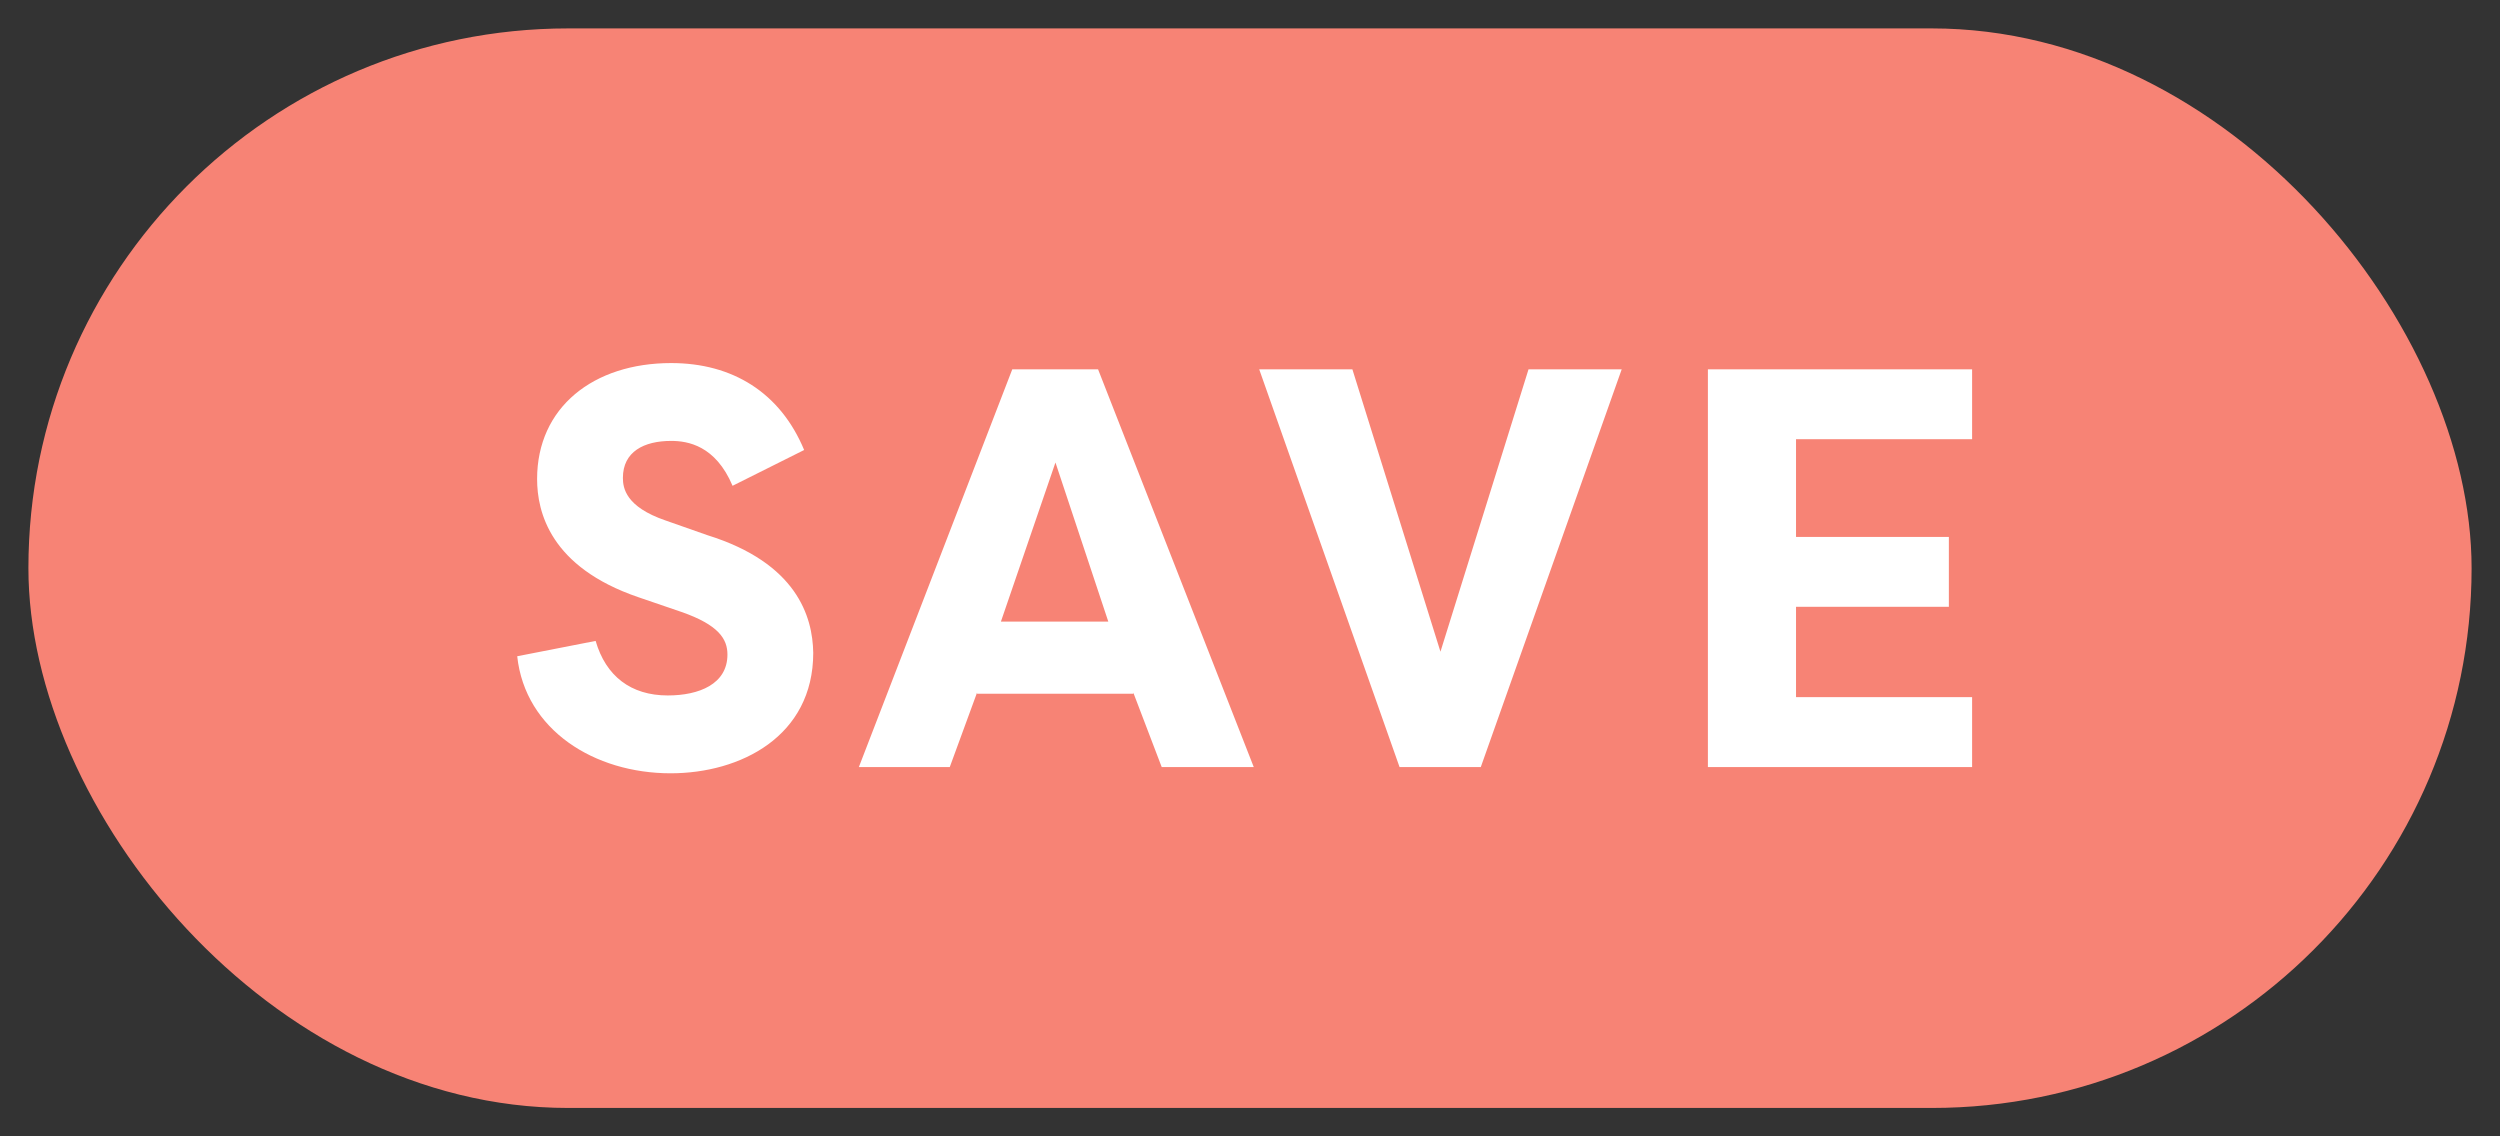
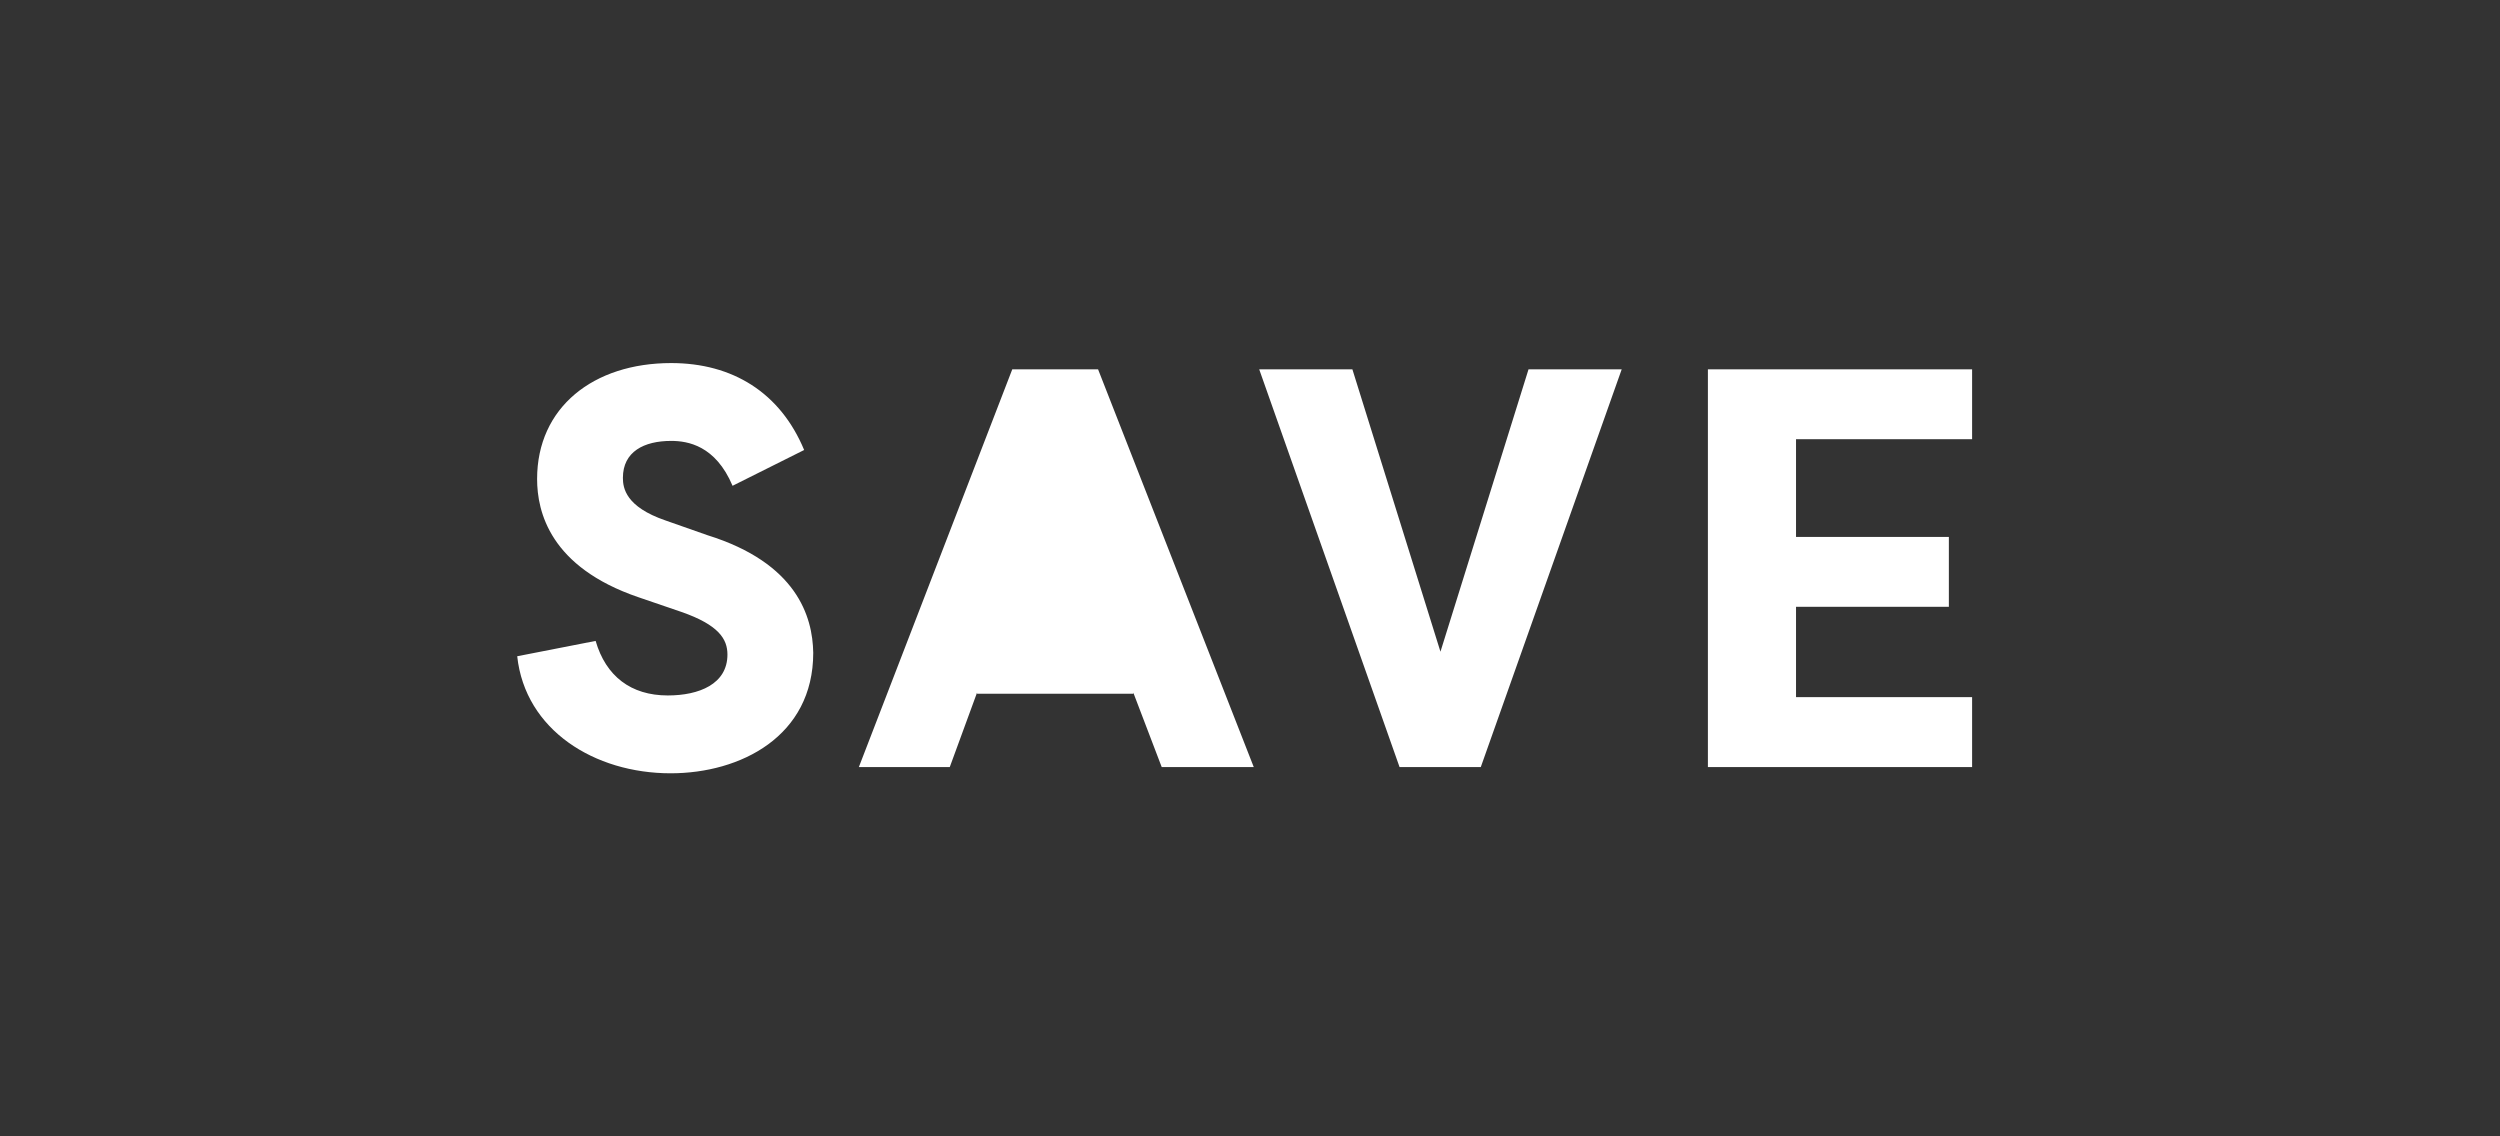
<svg xmlns="http://www.w3.org/2000/svg" width="44" height="20" viewBox="0 0 44 20" fill="none">
  <rect x="0" y="0" width="44" height="20" fill="#333333" stroke="none" />
-   <rect x="0.5" y="0.5" width="43" height="19" rx="9.5" fill="#F78375" />
-   <path d="M9.103 11.55L10.483 11.28C10.663 11.9 11.103 12.24 11.753 12.24C12.303 12.24 12.803 12.04 12.803 11.52C12.803 11.25 12.653 11 11.993 10.77L11.233 10.51C9.683 9.98 9.453 9.01 9.453 8.43C9.453 7.17 10.443 6.39 11.813 6.39C12.893 6.39 13.733 6.91 14.153 7.92L12.893 8.55C12.593 7.84 12.103 7.76 11.813 7.76C11.333 7.76 10.963 7.95 10.963 8.41C10.963 8.59 11.013 8.92 11.713 9.16L12.453 9.42C14.023 9.91 14.303 10.85 14.313 11.49C14.313 12.96 13.033 13.61 11.803 13.61C10.463 13.61 9.243 12.85 9.103 11.55ZM16.716 13.5H15.116L17.816 6.5H19.326L22.066 13.5H20.446L19.946 12.19V12.21H17.196V12.19L16.716 13.5ZM18.576 8.14L17.616 10.94H19.506L18.576 8.14ZM24.632 13.5L22.162 6.5H23.802L25.352 11.47L26.902 6.5H28.542L26.062 13.5H24.632ZM34.709 13.5H30.059V6.5H34.709V7.73H31.61V9.45H34.3V10.68H31.61V12.27H34.709V13.5Z" fill="white" />
+   <path d="M9.103 11.55L10.483 11.28C10.663 11.9 11.103 12.24 11.753 12.24C12.303 12.24 12.803 12.04 12.803 11.52C12.803 11.25 12.653 11 11.993 10.77L11.233 10.51C9.683 9.98 9.453 9.01 9.453 8.43C9.453 7.17 10.443 6.39 11.813 6.39C12.893 6.39 13.733 6.91 14.153 7.92L12.893 8.55C12.593 7.84 12.103 7.76 11.813 7.76C11.333 7.76 10.963 7.95 10.963 8.41C10.963 8.59 11.013 8.92 11.713 9.16L12.453 9.42C14.023 9.91 14.303 10.85 14.313 11.49C14.313 12.96 13.033 13.61 11.803 13.61C10.463 13.61 9.243 12.85 9.103 11.55ZM16.716 13.5H15.116L17.816 6.5H19.326L22.066 13.5H20.446L19.946 12.19V12.21H17.196V12.19L16.716 13.5ZM18.576 8.14H19.506L18.576 8.14ZM24.632 13.5L22.162 6.5H23.802L25.352 11.47L26.902 6.5H28.542L26.062 13.5H24.632ZM34.709 13.5H30.059V6.5H34.709V7.73H31.61V9.45H34.3V10.68H31.61V12.27H34.709V13.5Z" fill="white" />
</svg>